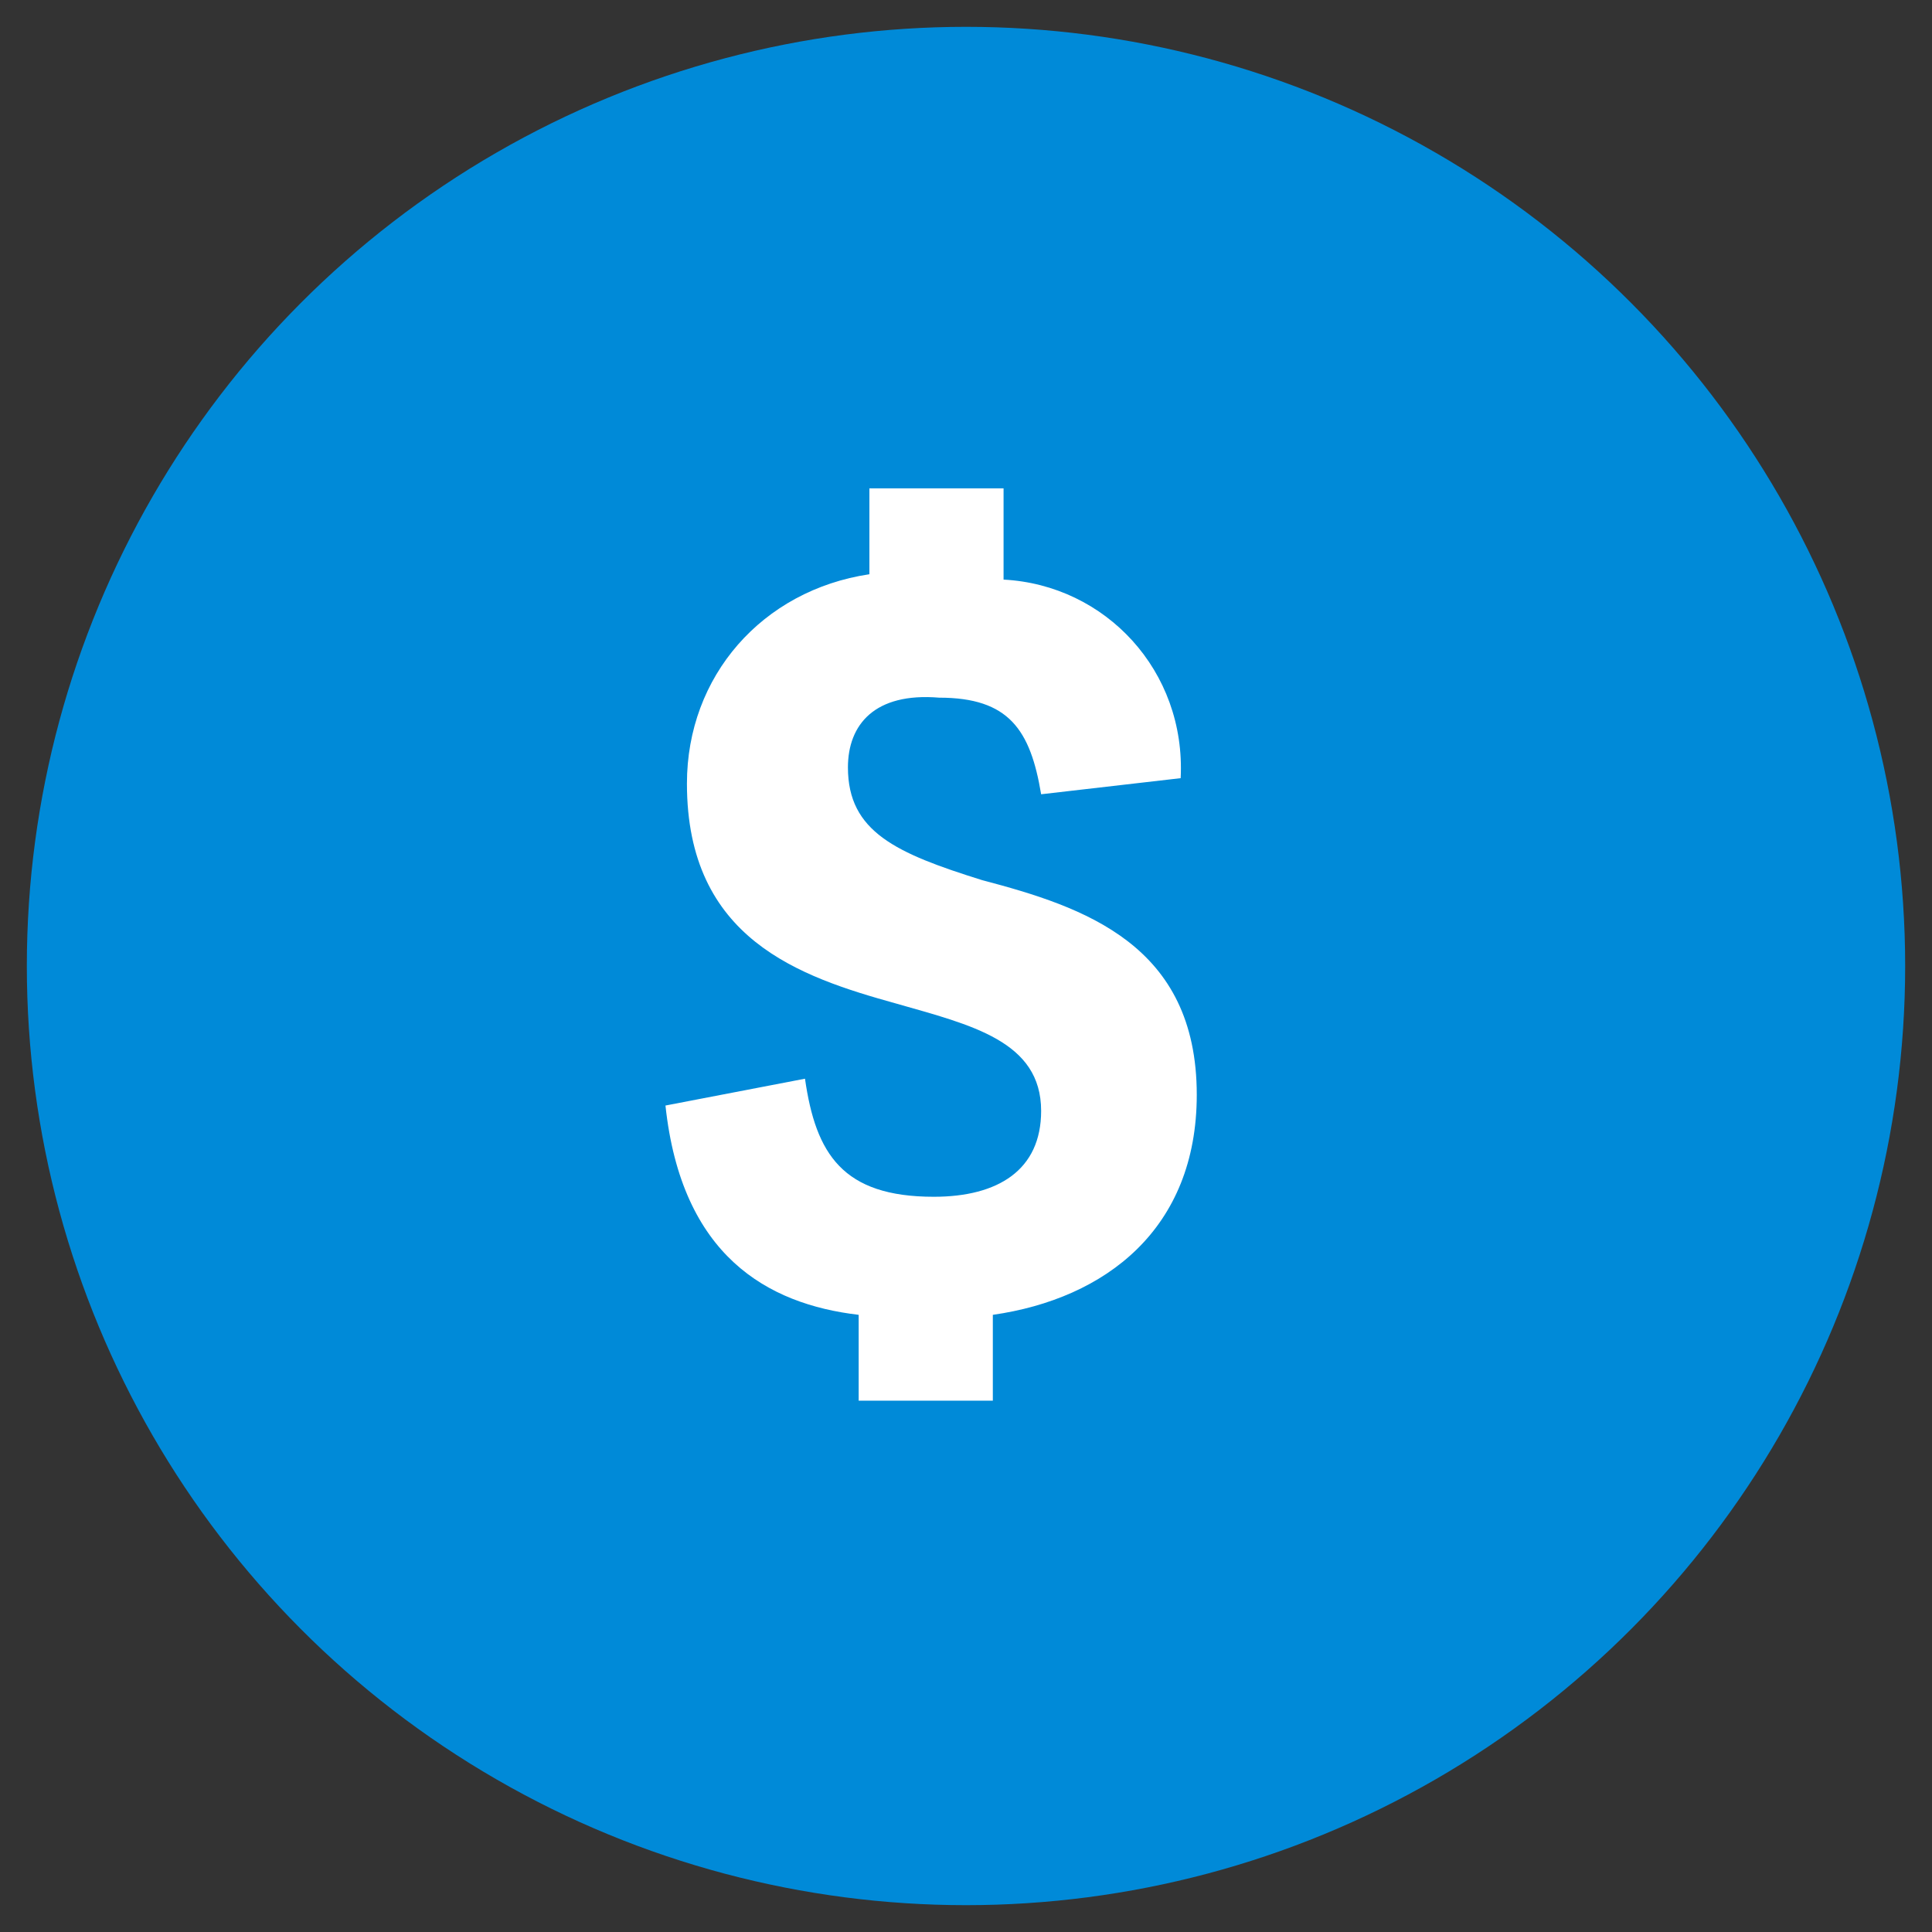
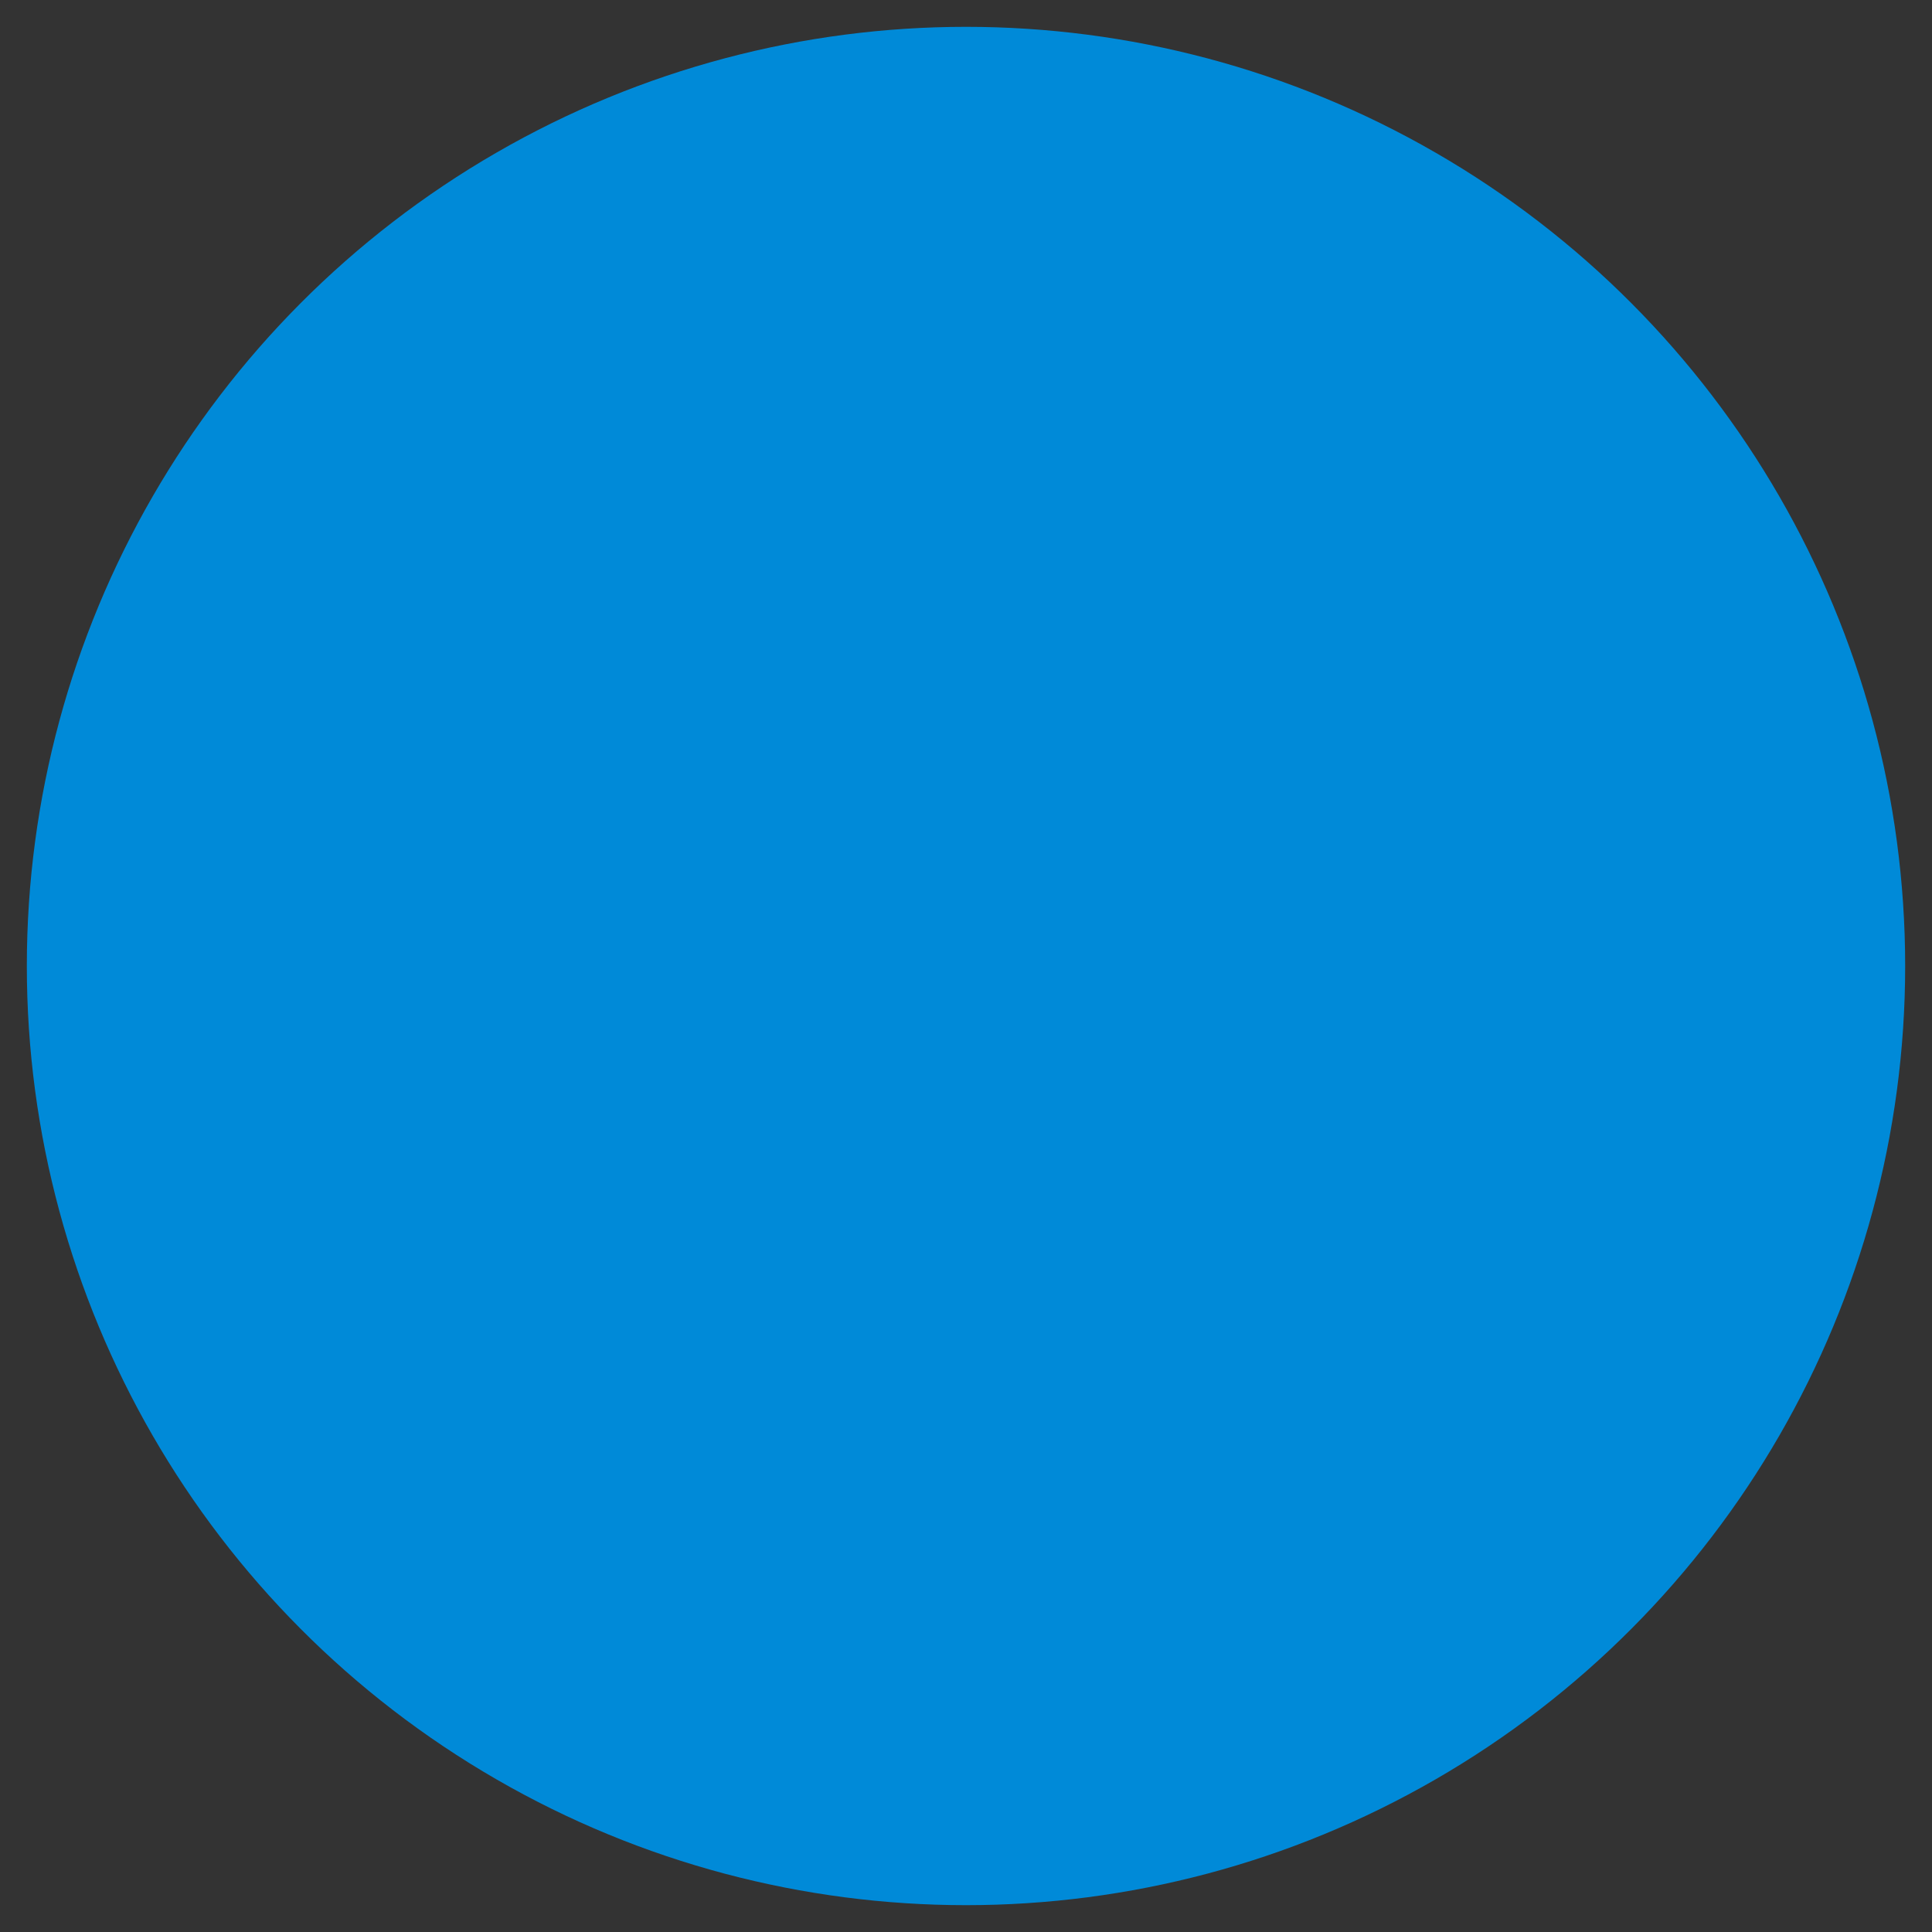
<svg xmlns="http://www.w3.org/2000/svg" version="1.1" id="Layer_1" x="0px" y="0px" viewBox="0 0 36 36" style="enable-background:new 0 0 36 36;" xml:space="preserve">
  <rect x="0" y="0" width="36" height="36" fill="#333333" stroke="none" />
  <style type="text/css">
	.st0{fill:#008AD8;}
	.st1{fill:#FFFFFF;}
</style>
  <title>paybill</title>
  <circle class="st0" cx="18" cy="18" r="17.5" />
-   <path class="st1" d="M15.8,14.3c0,1.2,0.9,1.6,2.5,2.1c1.9,0.5,4,1.2,4,4c0,2.5-1.7,3.8-3.8,4.1v1.6H16v-1.6  c-1.7-0.2-3.3-1.1-3.6-3.9l2.6-0.5c0.2,1.4,0.7,2.2,2.4,2.2c1.2,0,2-0.5,2-1.6c0-1.3-1.3-1.6-2.7-2c-1.8-0.5-3.9-1.2-3.9-4.1  c0-2,1.4-3.6,3.4-3.9V9.1h2.5v1.7c1.9,0.1,3.4,1.7,3.3,3.7l-2.6,0.3c-0.2-1.2-0.6-1.8-1.9-1.8C16.3,12.9,15.8,13.5,15.8,14.3z" />
</svg>